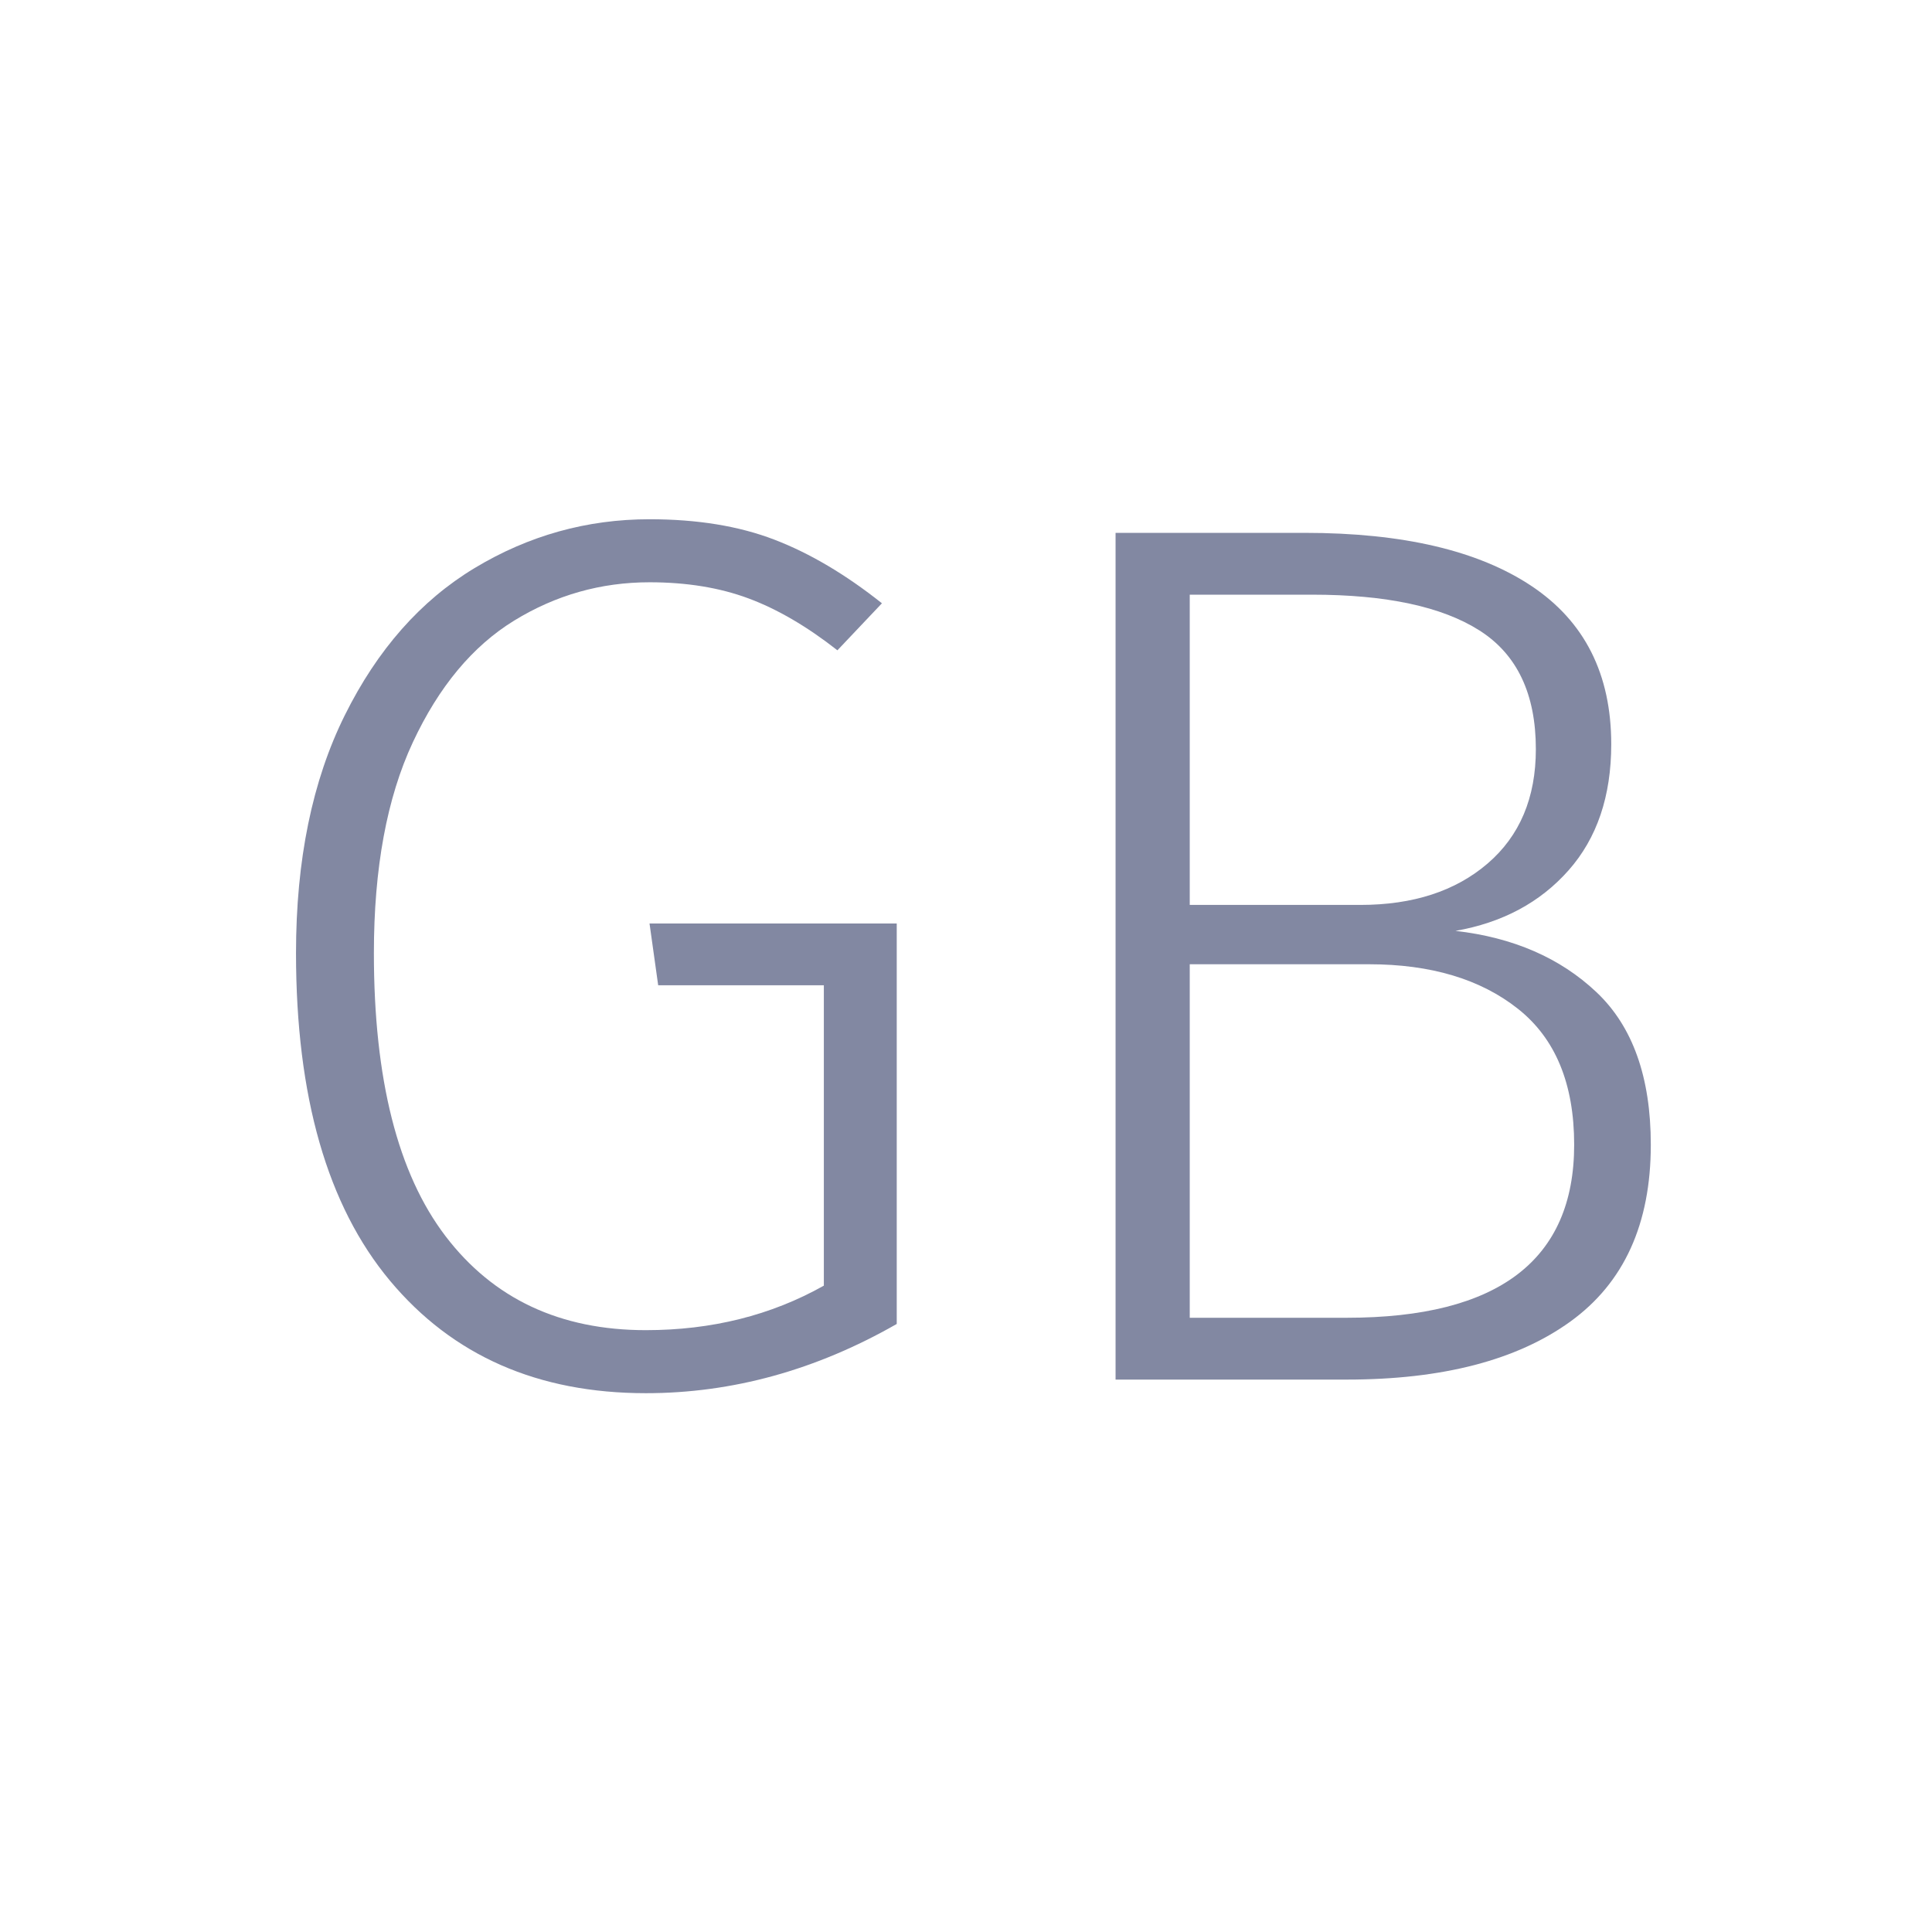
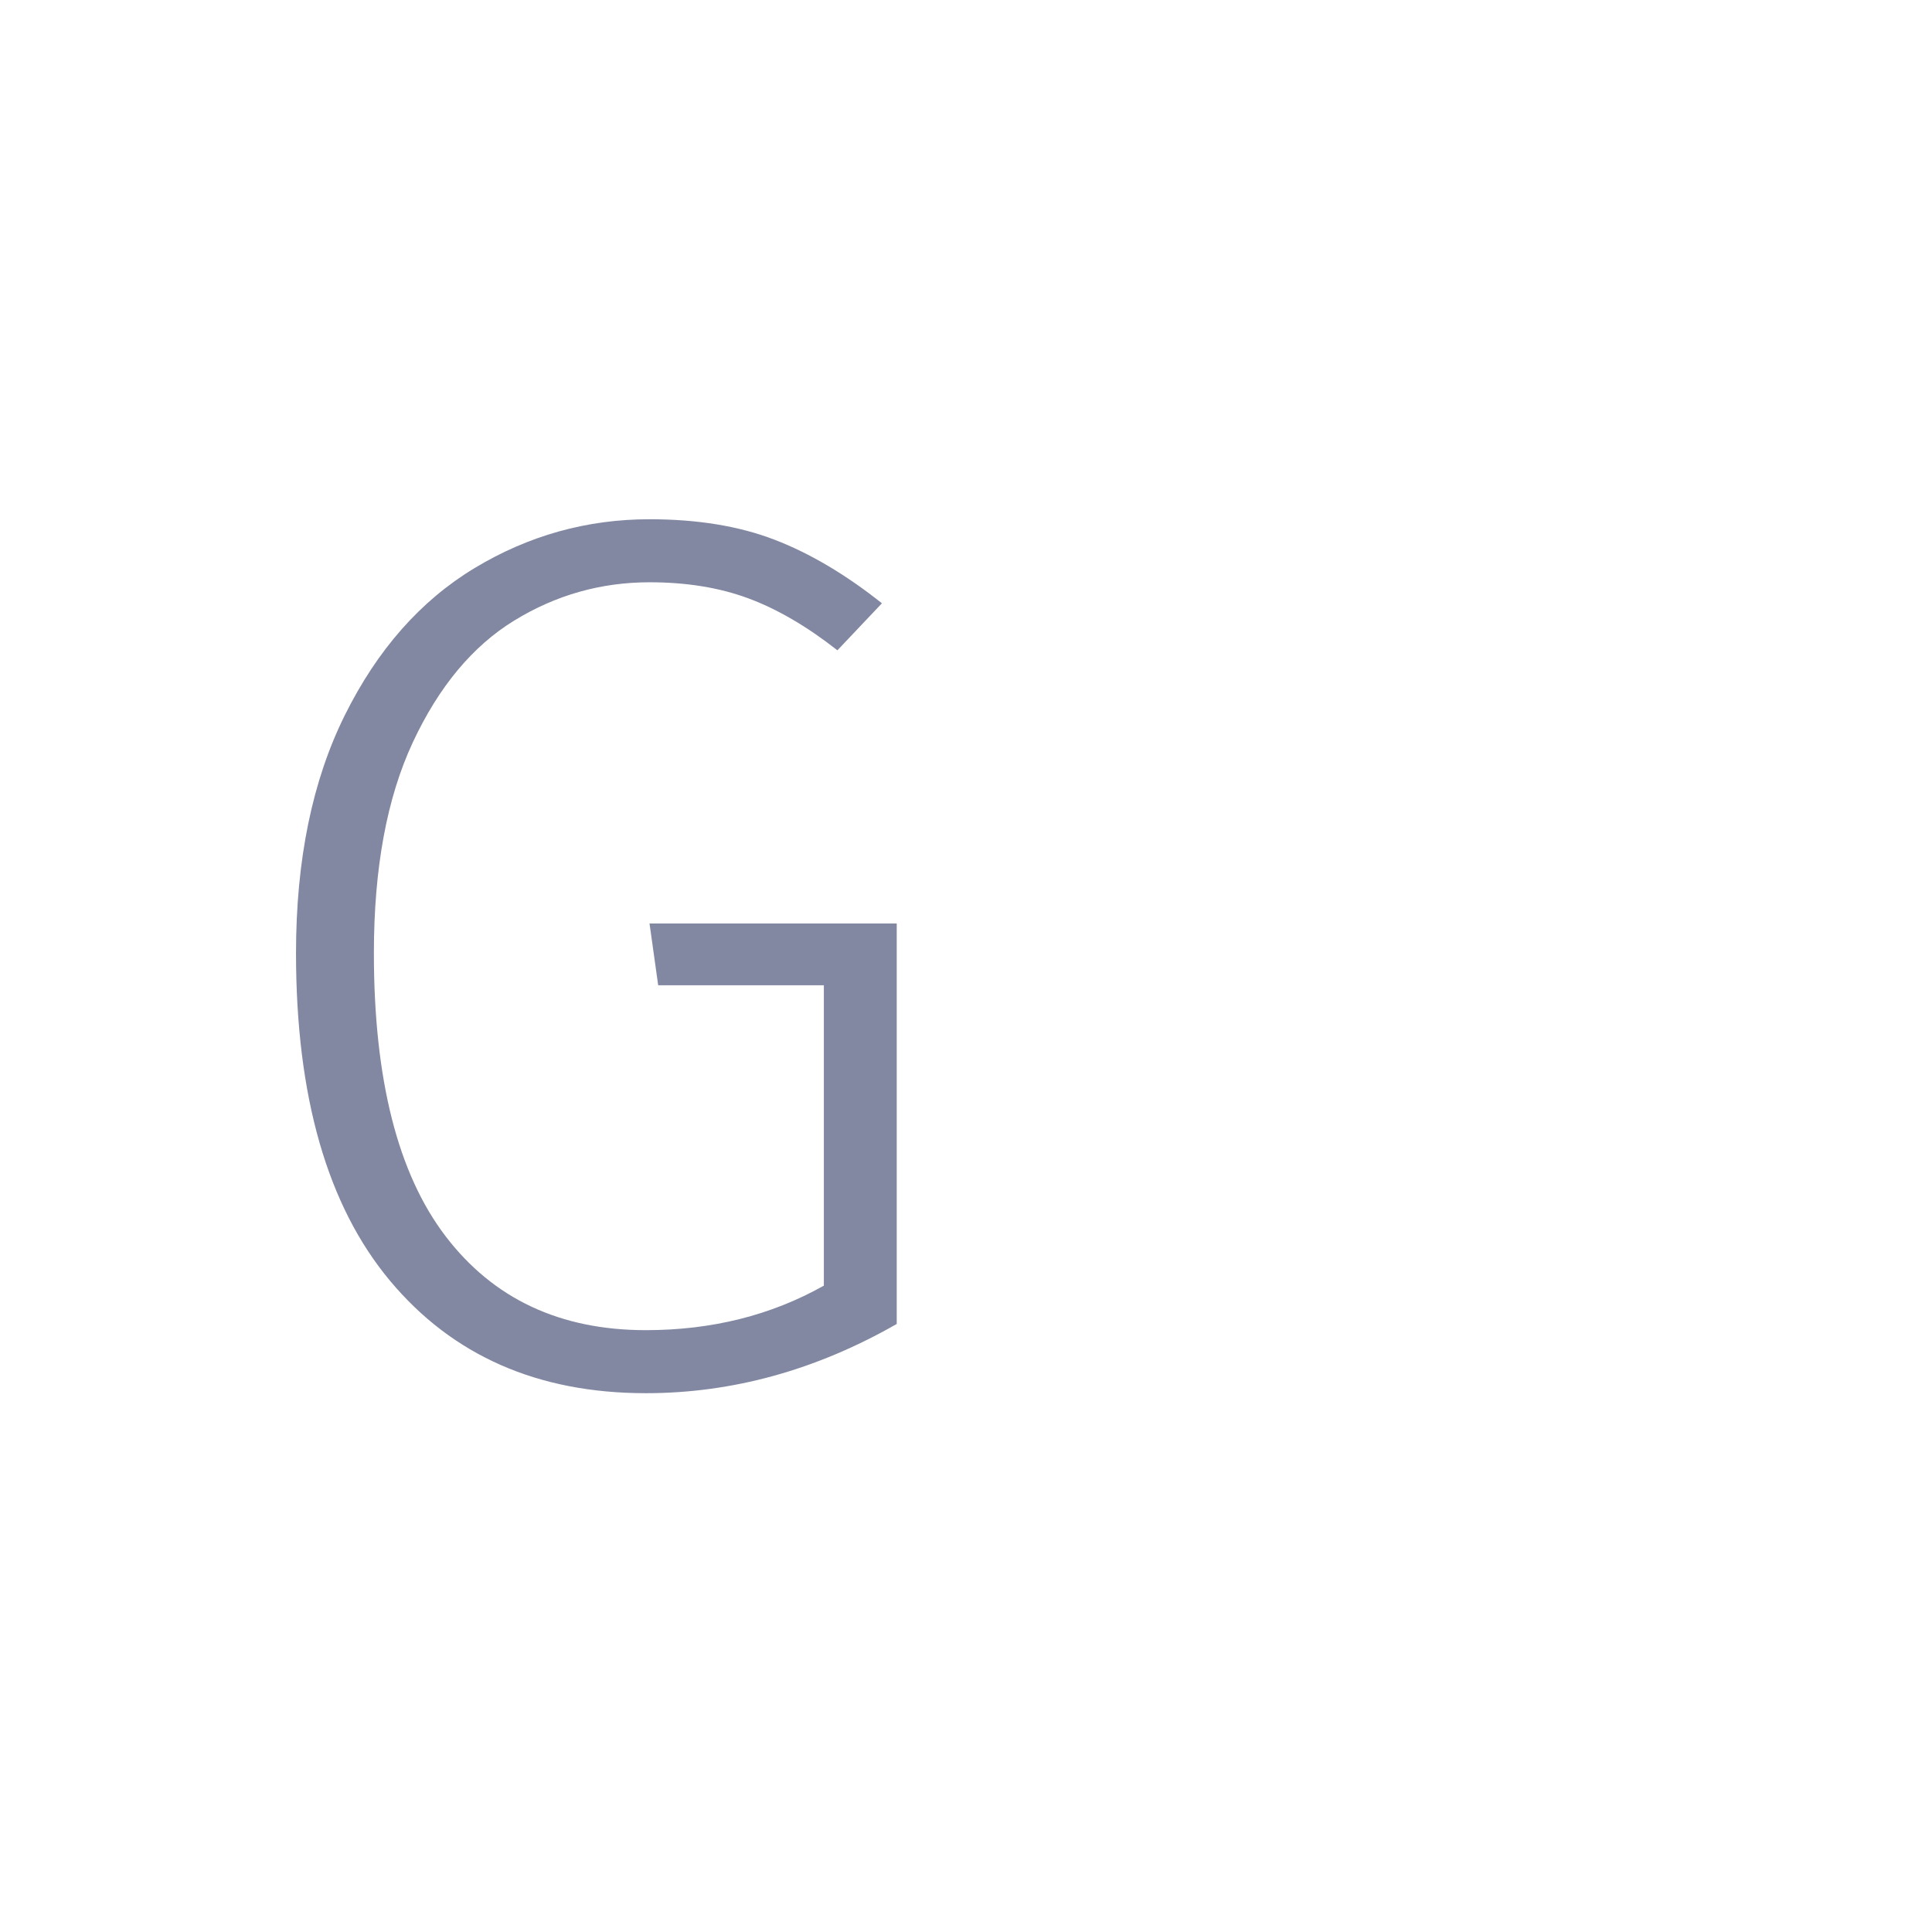
<svg xmlns="http://www.w3.org/2000/svg" width="1000" zoomAndPan="magnify" viewBox="0 0 750 750" height="1000" preserveAspectRatio="xMidYMid meet" version="1.0">
  <defs>
    <g />
  </defs>
-   <rect x="-75" width="900" fill="#ffffff" y="-75" height="900" fill-opacity="1" />
  <rect x="-75" width="900" fill="#ffffff" y="-75" height="900" fill-opacity="1" />
  <rect x="-75" width="900" fill="#ffffff" y="-75" height="900" fill-opacity="1" />
  <g fill="#8288a2" fill-opacity="1">
    <g transform="translate(83.238, 535.555)">
      <g>
        <path d="M 168.906 -333.984 C 187.469 -333.984 203.625 -331.344 217.375 -326.062 C 231.133 -320.781 245.051 -312.547 259.125 -301.359 L 241.844 -283.109 C 230.008 -292.391 218.492 -299.109 207.297 -303.266 C 196.098 -307.43 183.301 -309.516 168.906 -309.516 C 150.031 -309.516 132.516 -304.555 116.359 -294.641 C 100.211 -284.723 87.098 -268.969 77.016 -247.375 C 66.941 -225.781 61.906 -198.504 61.906 -165.547 C 61.906 -116.609 71.18 -79.977 89.734 -55.656 C 108.285 -31.344 134.195 -19.188 167.469 -19.188 C 193.062 -19.188 216.098 -24.945 236.578 -36.469 L 236.578 -153.078 L 172.266 -153.078 L 168.906 -177.062 L 264.875 -177.062 L 264.875 -21.594 C 233.531 -3.676 201.062 5.281 167.469 5.281 C 125.562 5.281 92.453 -9.273 68.141 -38.391 C 43.828 -67.504 31.672 -109.891 31.672 -165.547 C 31.672 -201.703 37.988 -232.492 50.625 -257.922 C 63.258 -283.359 80.051 -302.395 101 -315.031 C 121.957 -327.664 144.594 -333.984 168.906 -333.984 Z M 168.906 -333.984 " />
      </g>
    </g>
  </g>
  <g fill="#8288a2" fill-opacity="1">
    <g transform="translate(379.794, 535.555)">
      <g>
-         <path d="M 185.219 -174.188 C 207.613 -171.625 225.848 -163.703 239.922 -150.422 C 254.004 -137.148 261.047 -117.398 261.047 -91.172 C 261.047 -60.461 250.645 -37.586 229.844 -22.547 C 209.051 -7.516 180.102 0 143 0 L 53.266 0 L 53.266 -328.703 L 126.688 -328.703 C 164.75 -328.703 194.098 -321.82 214.734 -308.062 C 235.367 -294.312 245.688 -273.836 245.688 -246.641 C 245.688 -226.492 240.164 -210.18 229.125 -197.703 C 218.094 -185.223 203.457 -177.383 185.219 -174.188 Z M 82.062 -304.703 L 82.062 -184.266 L 148.281 -184.266 C 168.75 -184.266 185.223 -189.625 197.703 -200.344 C 210.18 -211.062 216.422 -225.859 216.422 -244.734 C 216.422 -266.16 209.141 -281.508 194.578 -290.781 C 180.023 -300.062 158.352 -304.703 129.562 -304.703 Z M 143 -24 C 201.863 -24 231.297 -46.391 231.297 -91.172 C 231.297 -114.848 224.016 -132.441 209.453 -143.953 C 194.898 -155.473 175.629 -161.234 151.641 -161.234 L 82.062 -161.234 L 82.062 -24 Z M 143 -24 " />
-       </g>
+         </g>
    </g>
  </g>
</svg>